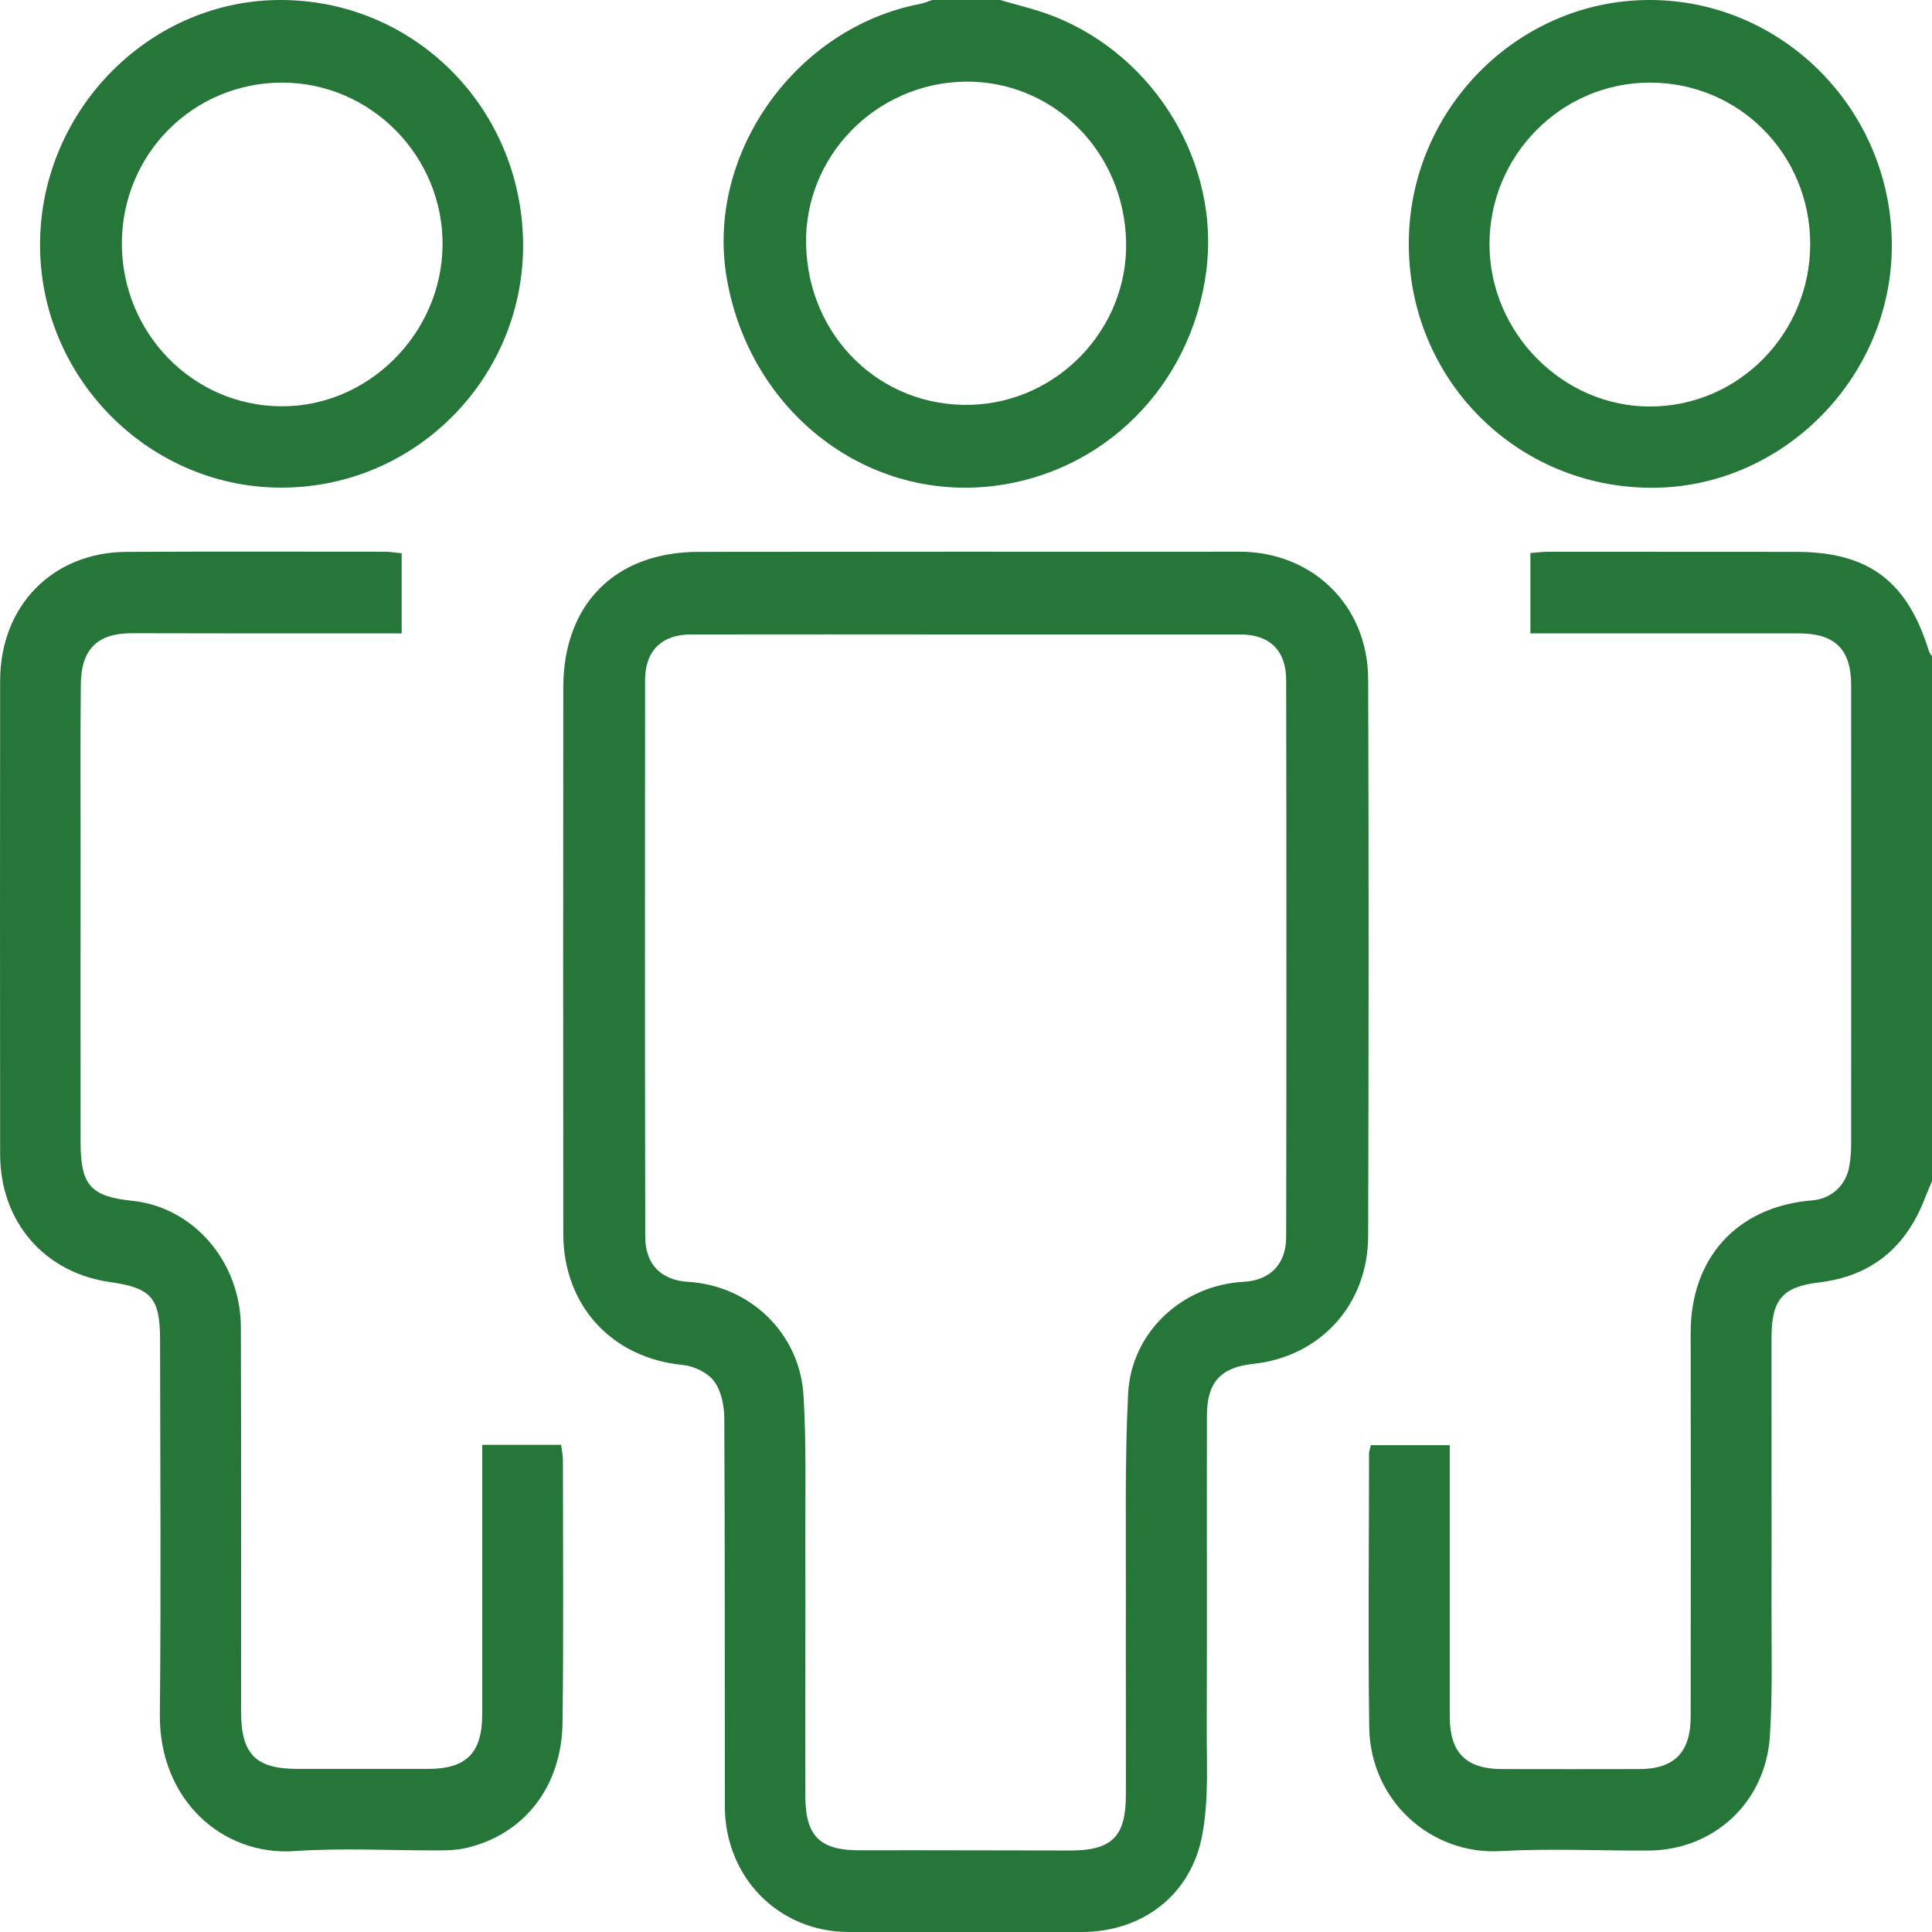
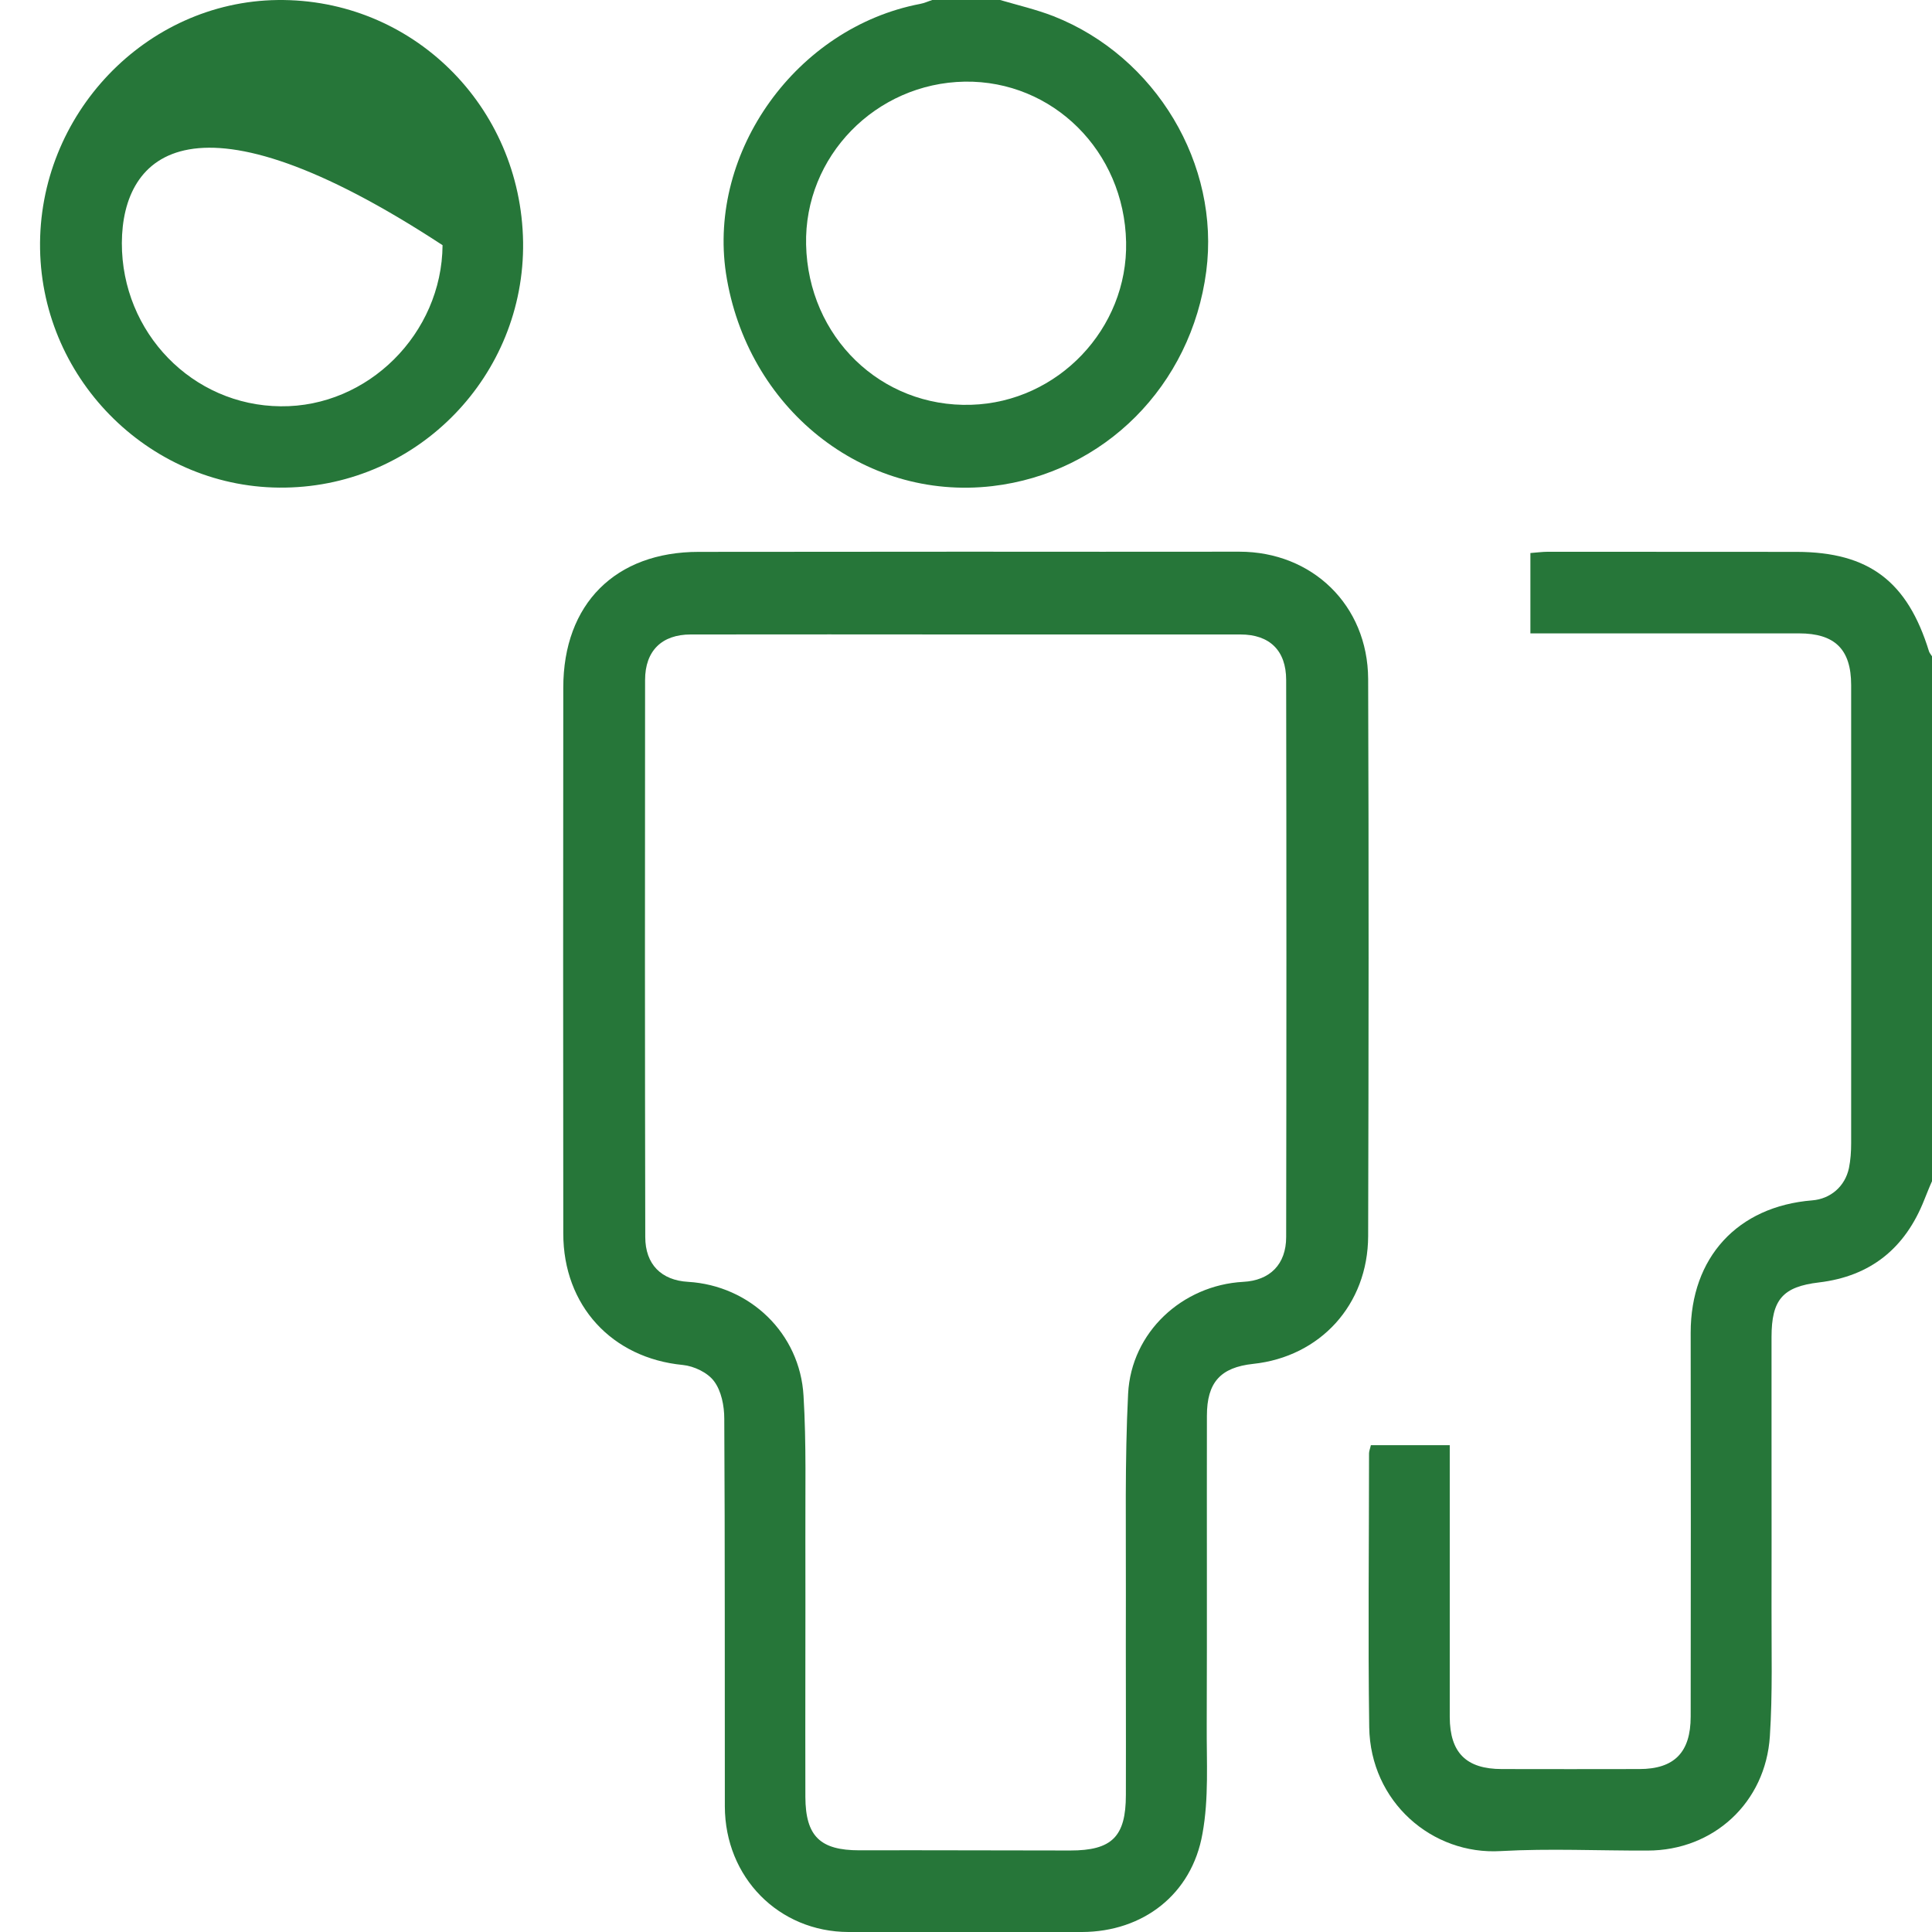
<svg xmlns="http://www.w3.org/2000/svg" width="85px" height="85px" viewBox="0 0 85 85" version="1.1">
  <title>0124_timeless_by_design_community_engagement_philantropy_icon</title>
  <g id="Site-Creative--NA" stroke="none" stroke-width="1" fill="none" fill-rule="evenodd">
    <g id="20230124_TimelessbyDesign_LP_FA-NA" transform="translate(-3692, -6829)" fill="#267639">
      <g id="09--Timeless-Graphic-and-Carousel" transform="translate(0, 6611)">
        <g id="icons-group-champion" transform="translate(2768, 0)">
          <g id="icon-community-engagement" transform="translate(855, 218)">
            <g id="community_engagement_philantropy_icon" transform="translate(69, 0)">
              <path d="M85,51.969 C84.877,52.24 84.774,52.51 84.66,52.788 C83.818,54.925 82.293,56.152 80.025,56.422 C78.436,56.611 77.94,57.174 77.94,58.829 C77.934,62.781 77.948,66.741 77.94,70.704 C77.934,72.601 77.99,74.501 77.867,76.385 C77.68,79.312 75.381,81.417 72.488,81.417 C70.33,81.426 68.176,81.319 66.027,81.44 C63.005,81.62 60.29,79.272 60.24,75.99 C60.184,71.971 60.232,67.963 60.232,63.943 C60.232,63.836 60.282,63.729 60.312,63.583 L63.783,63.583 L63.783,68.855 L63.783,75.549 C63.791,77.111 64.505,77.831 66.077,77.831 C68.086,77.84 70.104,77.831 72.122,77.831 C73.661,77.831 74.383,77.097 74.383,75.523 C74.391,69.894 74.391,64.261 74.383,58.632 C74.383,55.324 76.443,53.075 79.732,52.811 C80.535,52.746 81.176,52.197 81.346,51.389 C81.418,51.038 81.443,50.669 81.443,50.3 C81.443,43.59 81.449,36.868 81.443,30.141 C81.443,28.562 80.721,27.866 79.149,27.866 L68.125,27.866 L67.331,27.866 L67.331,24.331 C67.59,24.314 67.849,24.275 68.117,24.275 C71.757,24.275 75.403,24.275 79.052,24.28 C82.221,24.289 83.921,25.575 84.869,28.66 C84.894,28.733 84.953,28.798 85,28.874 L85,51.969 Z" id="Fill-1" />
              <path d="M44,0 C44.778,0.228 45.589,0.417 46.35,0.712 C50.857,2.488 53.686,7.234 53.07,11.94 C52.412,16.968 48.579,20.812 43.66,21.387 C37.971,22.048 32.848,17.956 31.939,12.022 C31.139,6.654 35.052,1.21 40.482,0.172 C40.669,0.138 40.839,0.056 41.017,0 L44,0 Z M35.465,10.764 C35.554,14.823 38.757,17.933 42.729,17.809 C46.545,17.694 49.625,14.462 49.544,10.648 C49.463,6.654 46.319,3.535 42.444,3.592 C38.528,3.659 35.376,6.882 35.465,10.764 L35.465,10.764 Z" id="Fill-3" />
              <path d="M42.507,24.272 C46.51,24.272 50.515,24.28 54.526,24.272 C57.729,24.272 60.176,26.622 60.193,29.87 C60.223,38.047 60.215,46.213 60.193,54.381 C60.184,57.41 58.077,59.692 55.134,60.005 C53.693,60.16 53.099,60.824 53.099,62.288 C53.091,66.831 53.107,71.379 53.091,75.922 C53.082,77.51 53.188,79.123 52.904,80.671 C52.436,83.353 50.278,84.992 47.605,85 L37.328,85 C34.265,84.992 31.898,82.602 31.89,79.475 C31.882,73.786 31.898,68.097 31.865,62.412 C31.865,61.854 31.737,61.198 31.419,60.773 C31.137,60.388 30.535,60.103 30.042,60.053 C26.923,59.752 24.782,57.443 24.782,54.268 C24.774,46.263 24.774,38.258 24.782,30.256 C24.782,26.571 27.076,24.28 30.739,24.28 C34.661,24.272 38.585,24.28 42.507,24.272 L42.507,24.272 Z M42.571,27.914 L42.571,27.914 C38.513,27.914 34.452,27.905 30.39,27.914 C29.125,27.914 28.381,28.626 28.381,29.918 C28.372,38.086 28.372,46.255 28.389,54.423 C28.389,55.625 29.094,56.329 30.276,56.396 C32.991,56.56 35.196,58.654 35.352,61.412 C35.48,63.523 35.424,65.643 35.433,67.762 C35.441,71.529 35.424,75.292 35.433,79.058 C35.441,80.792 36.088,81.406 37.808,81.406 C40.893,81.397 43.99,81.414 47.087,81.414 C48.918,81.414 49.534,80.809 49.534,78.968 C49.542,76.038 49.526,73.108 49.534,70.186 C49.542,67.23 49.484,64.269 49.632,61.322 C49.768,58.606 52.023,56.543 54.696,56.396 C55.872,56.337 56.586,55.625 56.586,54.423 C56.6,46.255 56.6,38.086 56.586,29.918 C56.586,28.618 55.856,27.914 54.574,27.914 L42.571,27.914 Z" id="Fill-5" />
-               <path d="M21.215,63.567 L24.685,63.567 C24.716,63.812 24.766,64.026 24.766,64.237 C24.766,68.085 24.797,71.932 24.75,75.777 C24.716,78.618 23.047,80.729 20.477,81.311 C20.106,81.393 19.707,81.41 19.334,81.41 C17.204,81.418 15.072,81.294 12.948,81.441 C9.77,81.655 6.991,79.166 7.033,75.417 C7.089,69.917 7.047,64.425 7.042,58.942 C7.042,57.093 6.651,56.66 4.837,56.406 C1.943,55.99 0.006,53.746 0.006,50.774 C-0.002,43.835 -0.002,36.894 0.006,29.953 C0.006,26.657 2.314,24.298 5.556,24.281 C9.341,24.259 13.126,24.273 16.912,24.273 C17.146,24.273 17.383,24.315 17.672,24.34 L17.672,27.867 L10.93,27.867 C9.23,27.867 7.51,27.859 5.801,27.859 C4.285,27.859 3.571,28.554 3.555,30.111 C3.532,32.531 3.546,34.955 3.546,37.384 C3.546,41.674 3.538,45.972 3.546,50.267 C3.546,52.142 3.992,52.64 5.81,52.829 C8.516,53.107 10.598,55.514 10.598,58.419 C10.615,64.051 10.607,69.681 10.607,75.31 C10.607,77.176 11.248,77.824 13.087,77.824 L18.801,77.824 C20.51,77.832 21.215,77.137 21.215,75.417 L21.215,64.794 L21.215,63.567 Z" id="Fill-7" />
-               <path d="M23.014,10.649 C23.094,16.518 18.403,21.362 12.55,21.452 C6.733,21.551 1.86,16.805 1.763,10.953 C1.665,5.042 6.407,0.074 12.21,0.001 C18.127,-0.072 22.924,4.659 23.014,10.649 M5.361,10.691 C5.353,14.635 8.466,17.844 12.349,17.875 C16.19,17.917 19.44,14.677 19.471,10.787 C19.504,6.886 16.335,3.652 12.444,3.635 C8.522,3.618 5.378,6.754 5.361,10.691" id="Fill-9" />
-               <path d="M61.981,10.764 C61.956,4.887 66.706,0.034 72.517,0 C78.393,-0.031 83.215,4.805 83.232,10.764 C83.257,16.591 78.435,21.477 72.645,21.46 C66.722,21.443 61.998,16.706 61.981,10.764 M72.59,3.634 C68.693,3.634 65.524,6.835 65.532,10.755 C65.538,14.643 68.757,17.894 72.606,17.885 C76.489,17.877 79.642,14.676 79.642,10.73 C79.633,6.778 76.511,3.634 72.59,3.634" id="Fill-11" />
+               <path d="M23.014,10.649 C23.094,16.518 18.403,21.362 12.55,21.452 C6.733,21.551 1.86,16.805 1.763,10.953 C1.665,5.042 6.407,0.074 12.21,0.001 C18.127,-0.072 22.924,4.659 23.014,10.649 M5.361,10.691 C5.353,14.635 8.466,17.844 12.349,17.875 C16.19,17.917 19.44,14.677 19.471,10.787 C8.522,3.618 5.378,6.754 5.361,10.691" id="Fill-9" />
            </g>
          </g>
        </g>
      </g>
    </g>
  </g>
</svg>